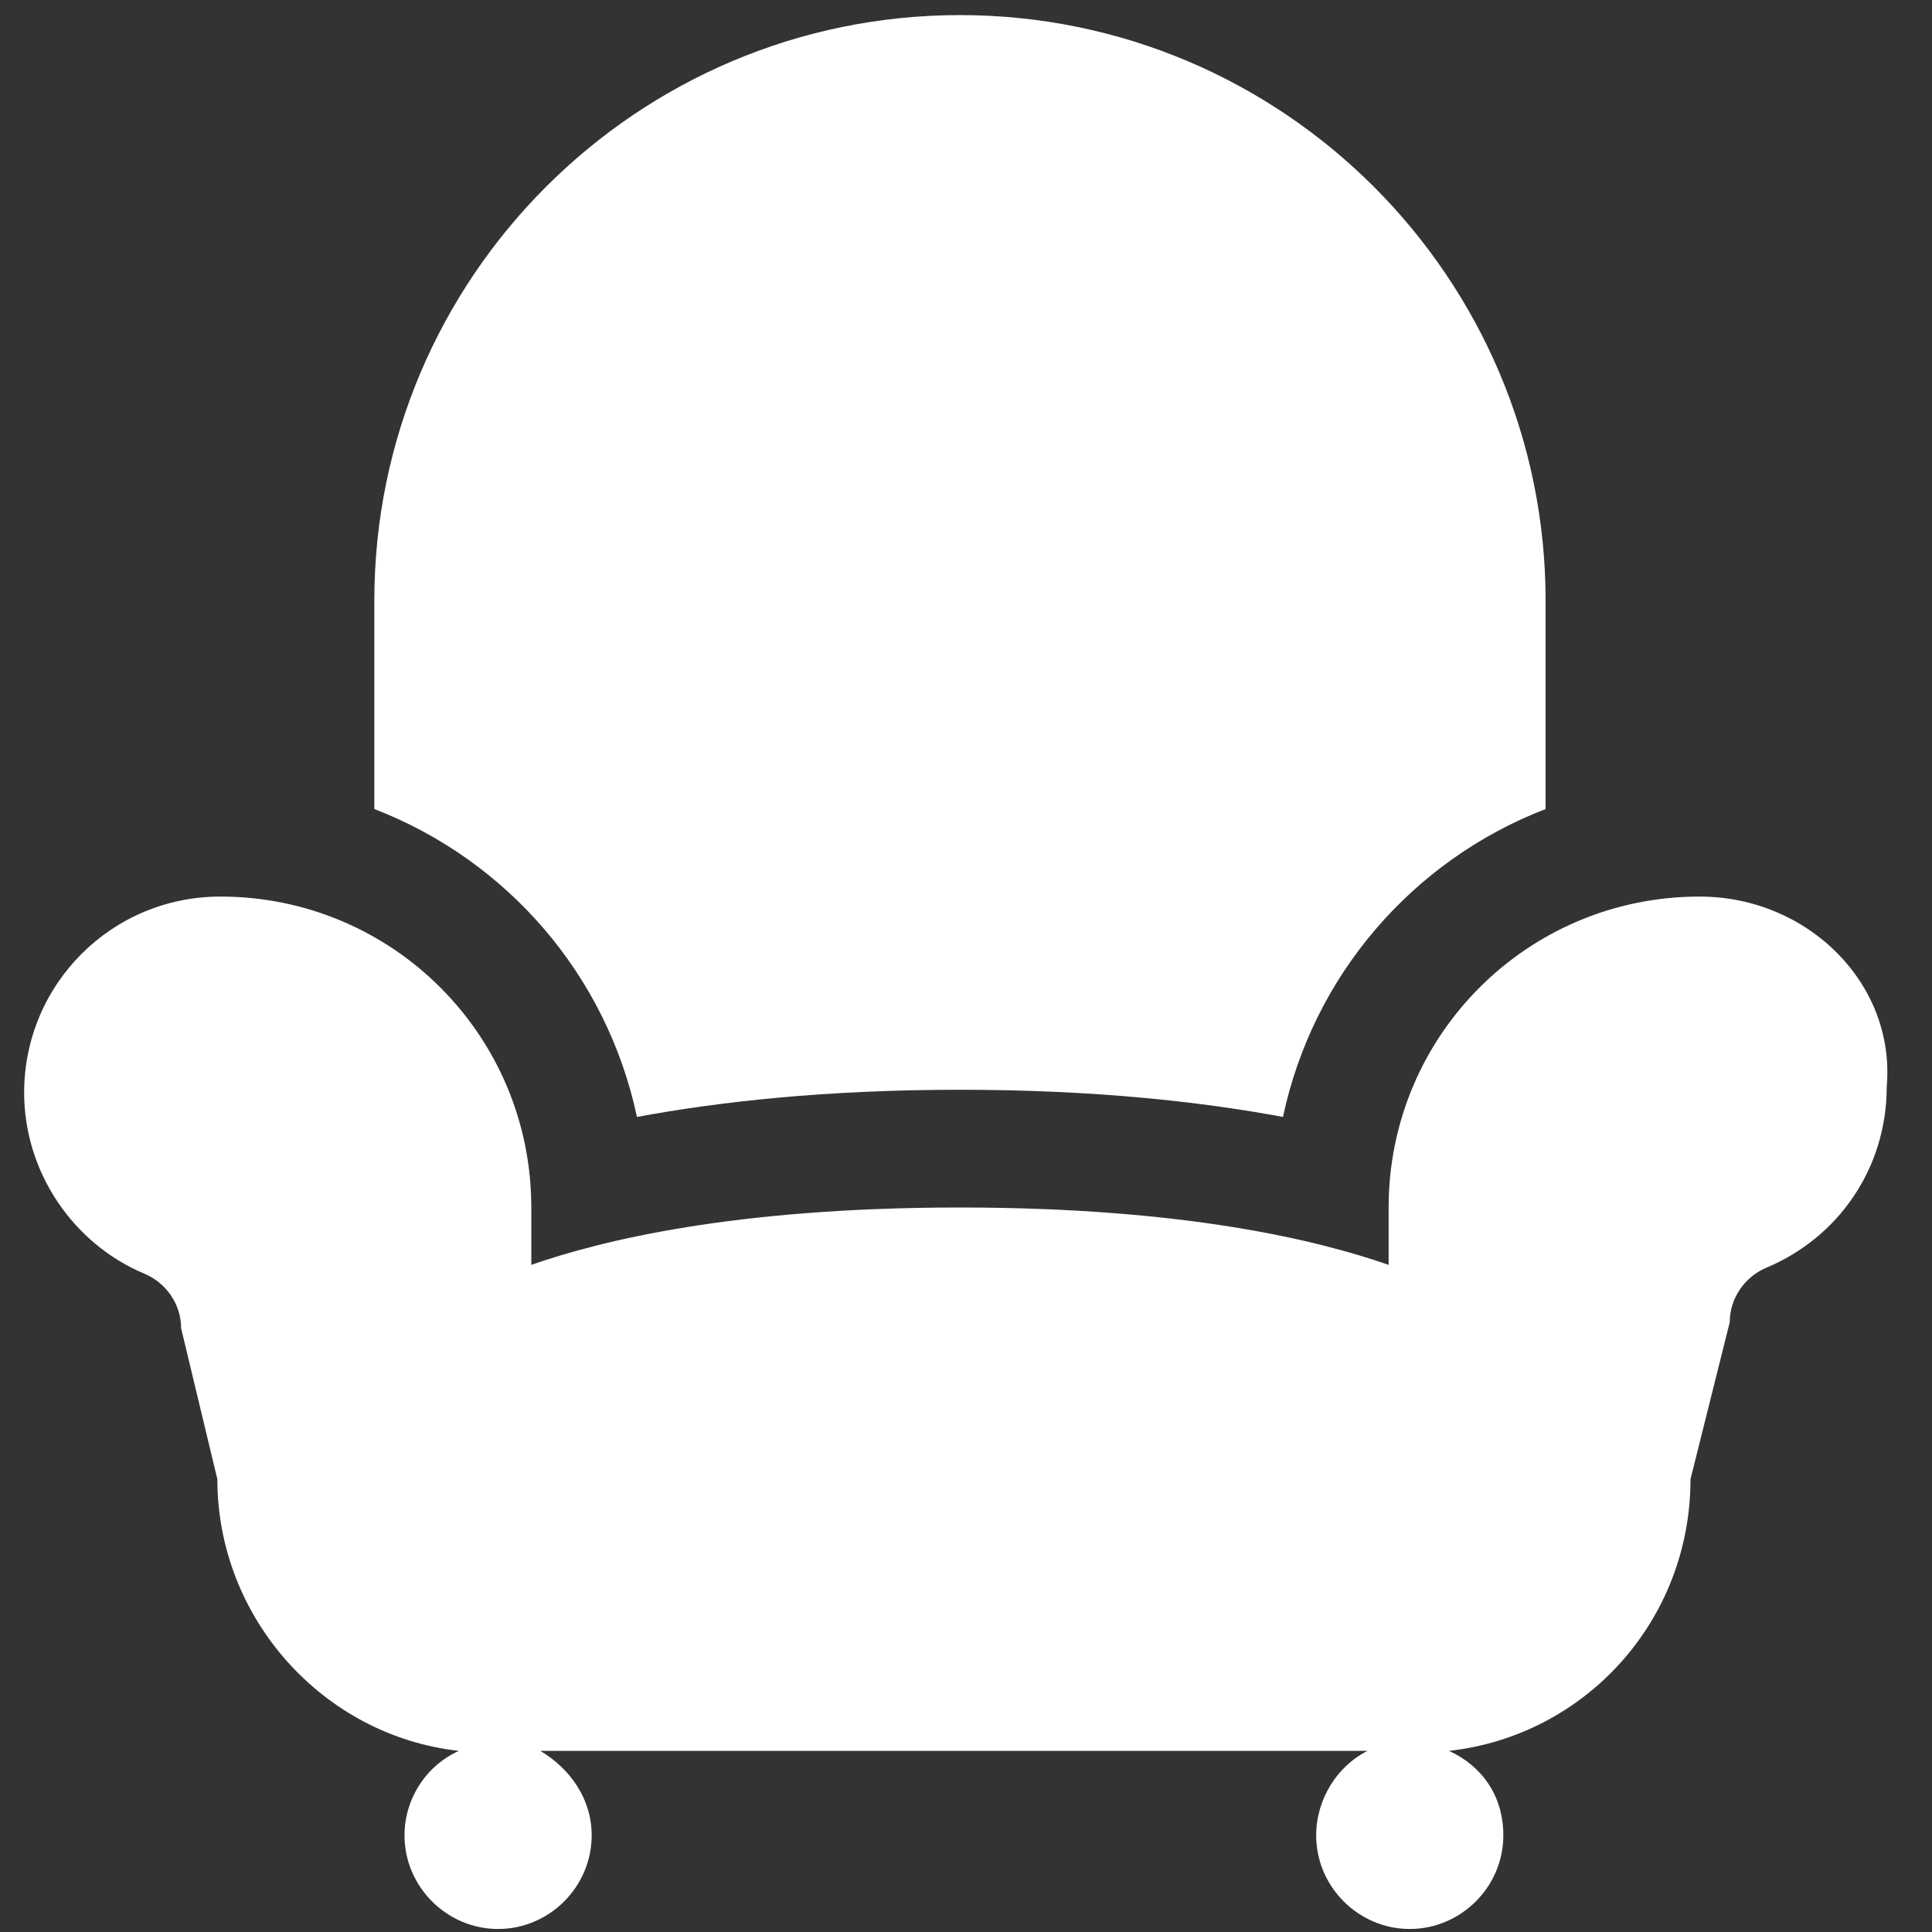
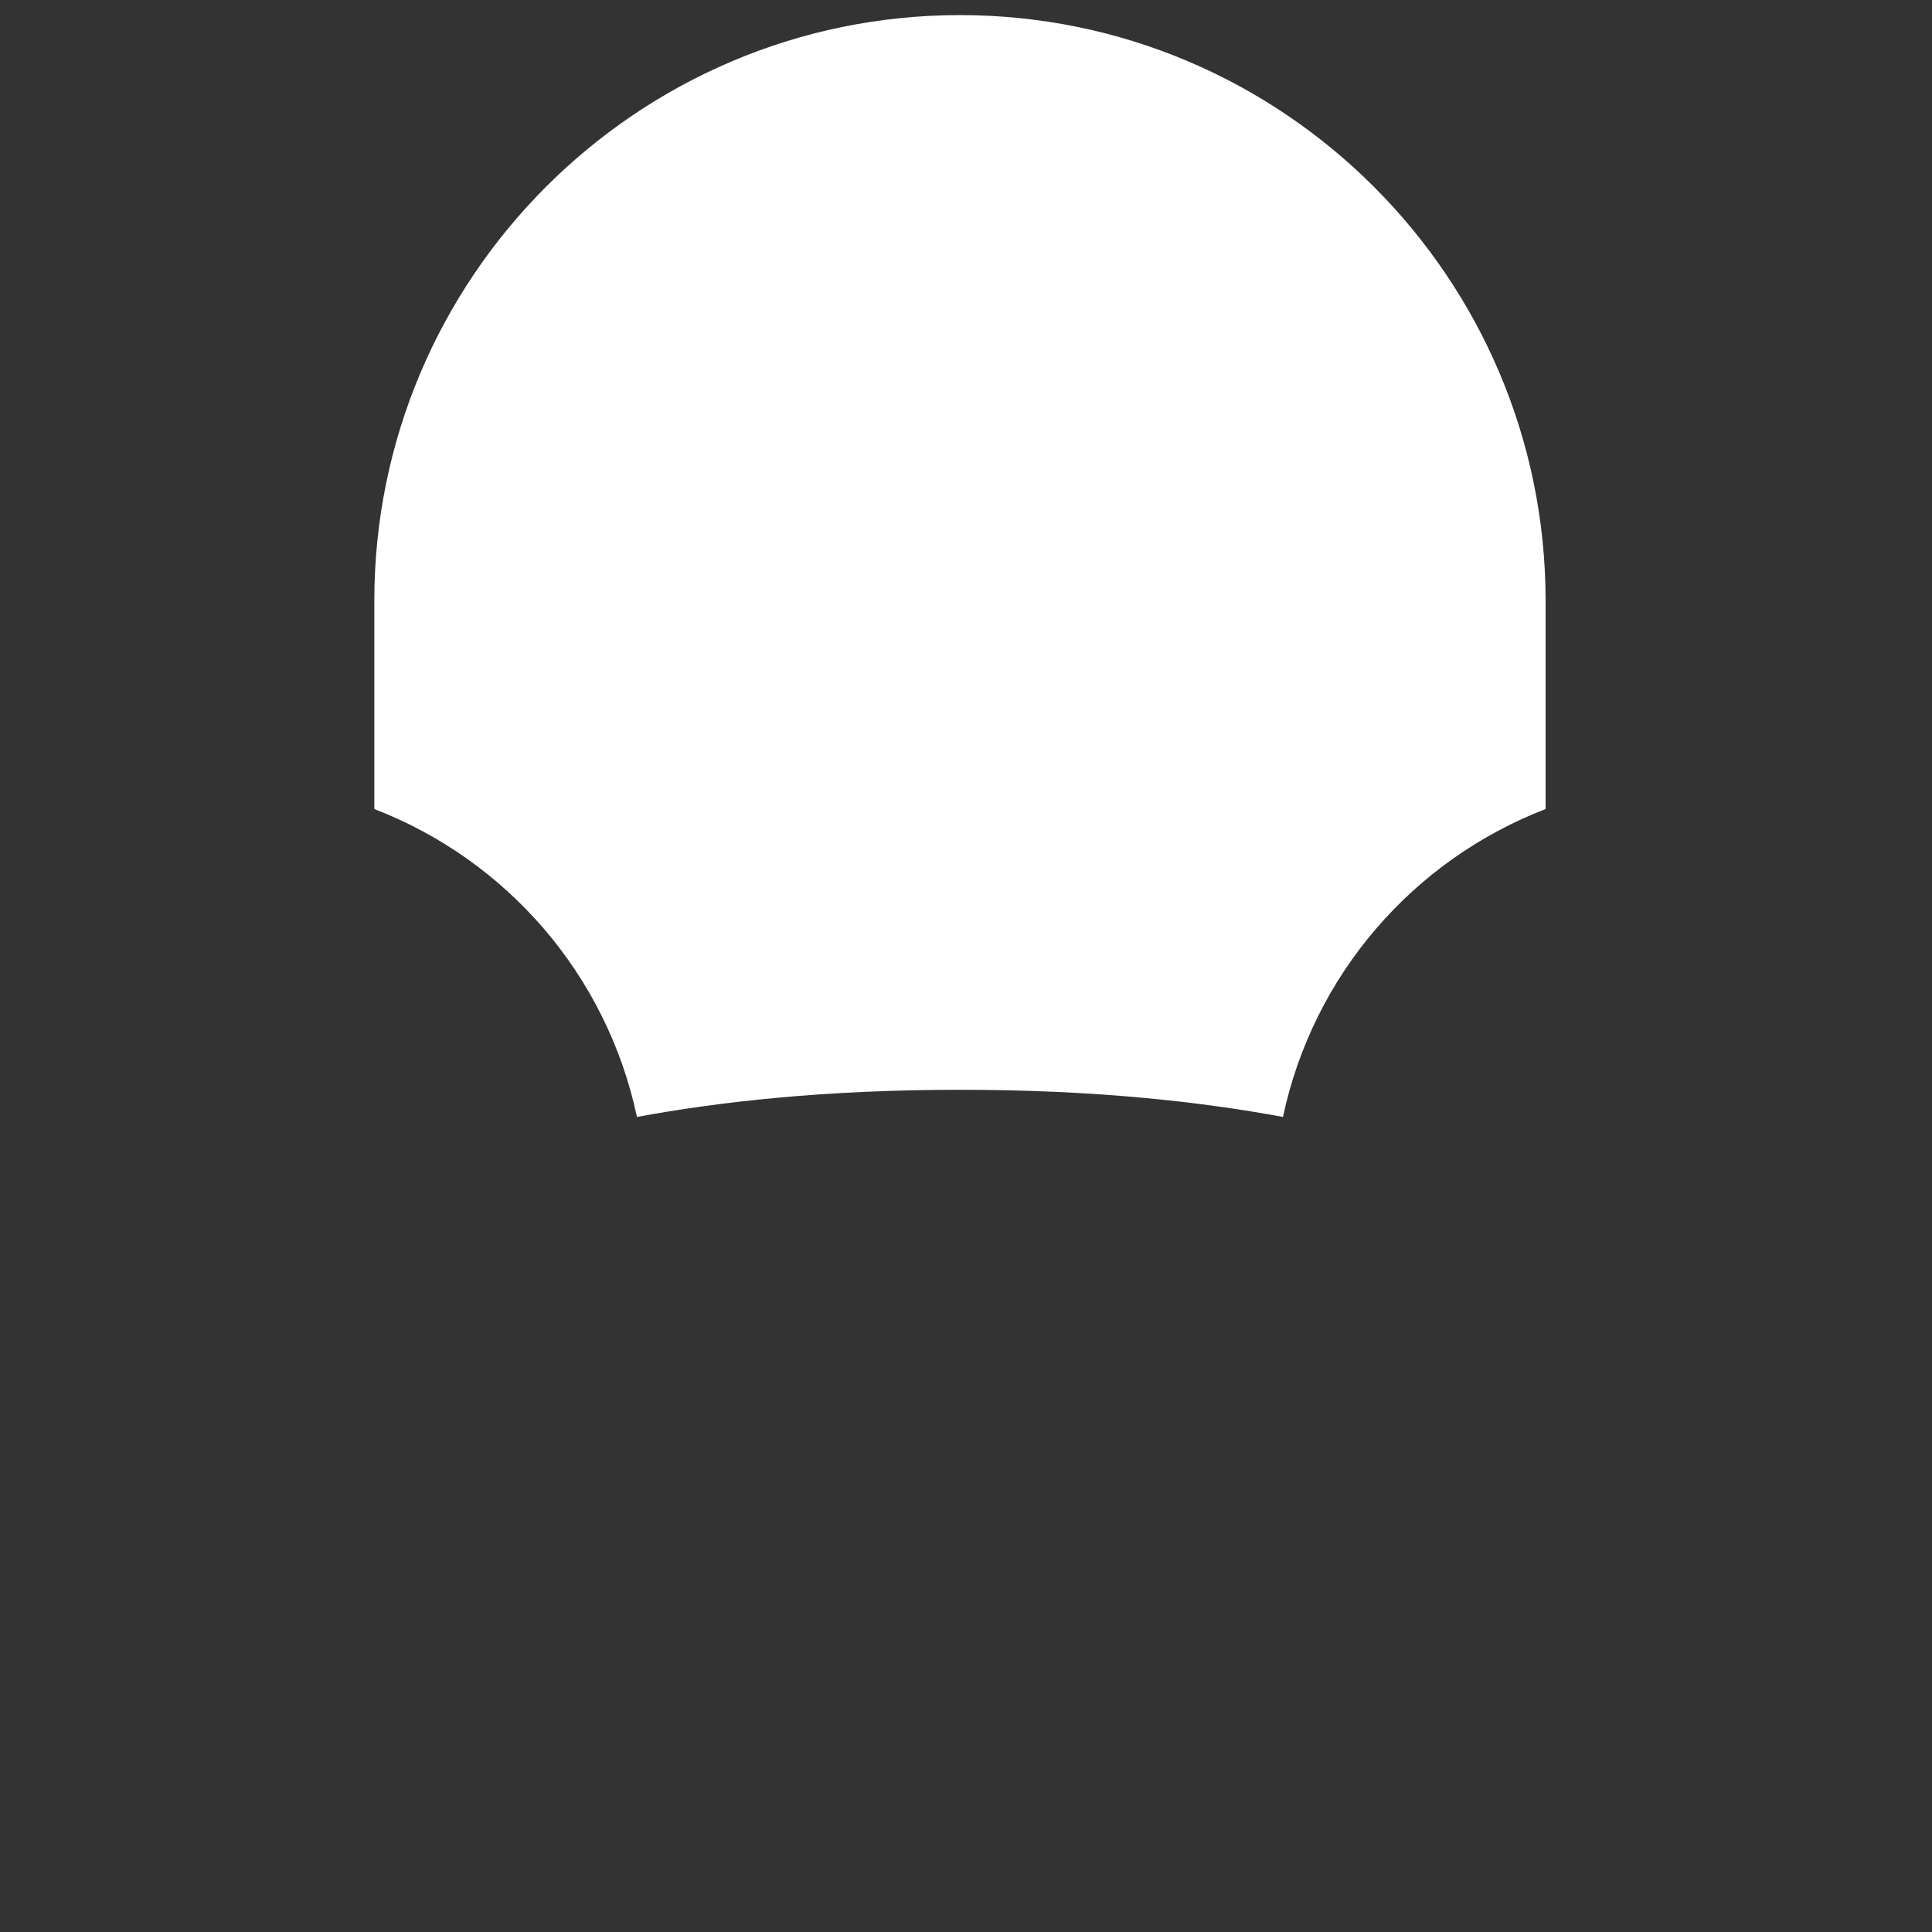
<svg xmlns="http://www.w3.org/2000/svg" version="1.1" id="Layer_1" x="0px" y="0px" viewBox="0 0 64 64" style="enable-background:new 0 0 64 64;" xml:space="preserve">
  <rect x="0" y="0" width="64" height="64" fill="#333333" stroke="none" />
  <style type="text/css">
	.st0{fill:#FFFFFF;}
</style>
  <g>
-     <path class="st0" d="M56.3,29.7C50.6,29.7,46,34.3,46,40v1.9c-2.3-0.8-6.7-1.9-14.2-1.9s-11.9,1.1-14.2,1.9V40   c0-5.7-4.6-10.3-10.3-10.3c-3.6,0-6.5,2.9-6.5,6.5c0,2.6,1.6,5,4,6c0.7,0.3,1.2,1,1.2,1.8L7.2,49c0,4.6,3.5,8.5,8,9   c-1.1,0.5-1.8,1.6-1.8,2.8c0,1.7,1.4,3.1,3.1,3.1s3.1-1.4,3.1-3.1c0-1.2-0.7-2.2-1.7-2.8h27.4c-1,0.5-1.7,1.6-1.7,2.8   c0,1.7,1.4,3.1,3.1,3.1s3.1-1.4,3.1-3.1c0-1.3-0.7-2.3-1.8-2.8c4.5-0.5,8-4.3,8-9l1.3-5.2c0-0.8,0.5-1.5,1.2-1.8c2.4-1,4-3.3,4-6   C62.8,32.6,59.9,29.7,56.3,29.7z" />
    <path class="st0" d="M21.1,37c2.7-0.5,6.2-0.9,10.7-0.9s8,0.4,10.7,0.9c1-4.7,4.3-8.5,8.7-10.2v-6.9c0-10.7-8.7-19.4-19.4-19.4   c-10.7,0-19.4,8.7-19.4,19.4v6.9C16.8,28.5,20.1,32.3,21.1,37z" />
  </g>
</svg>